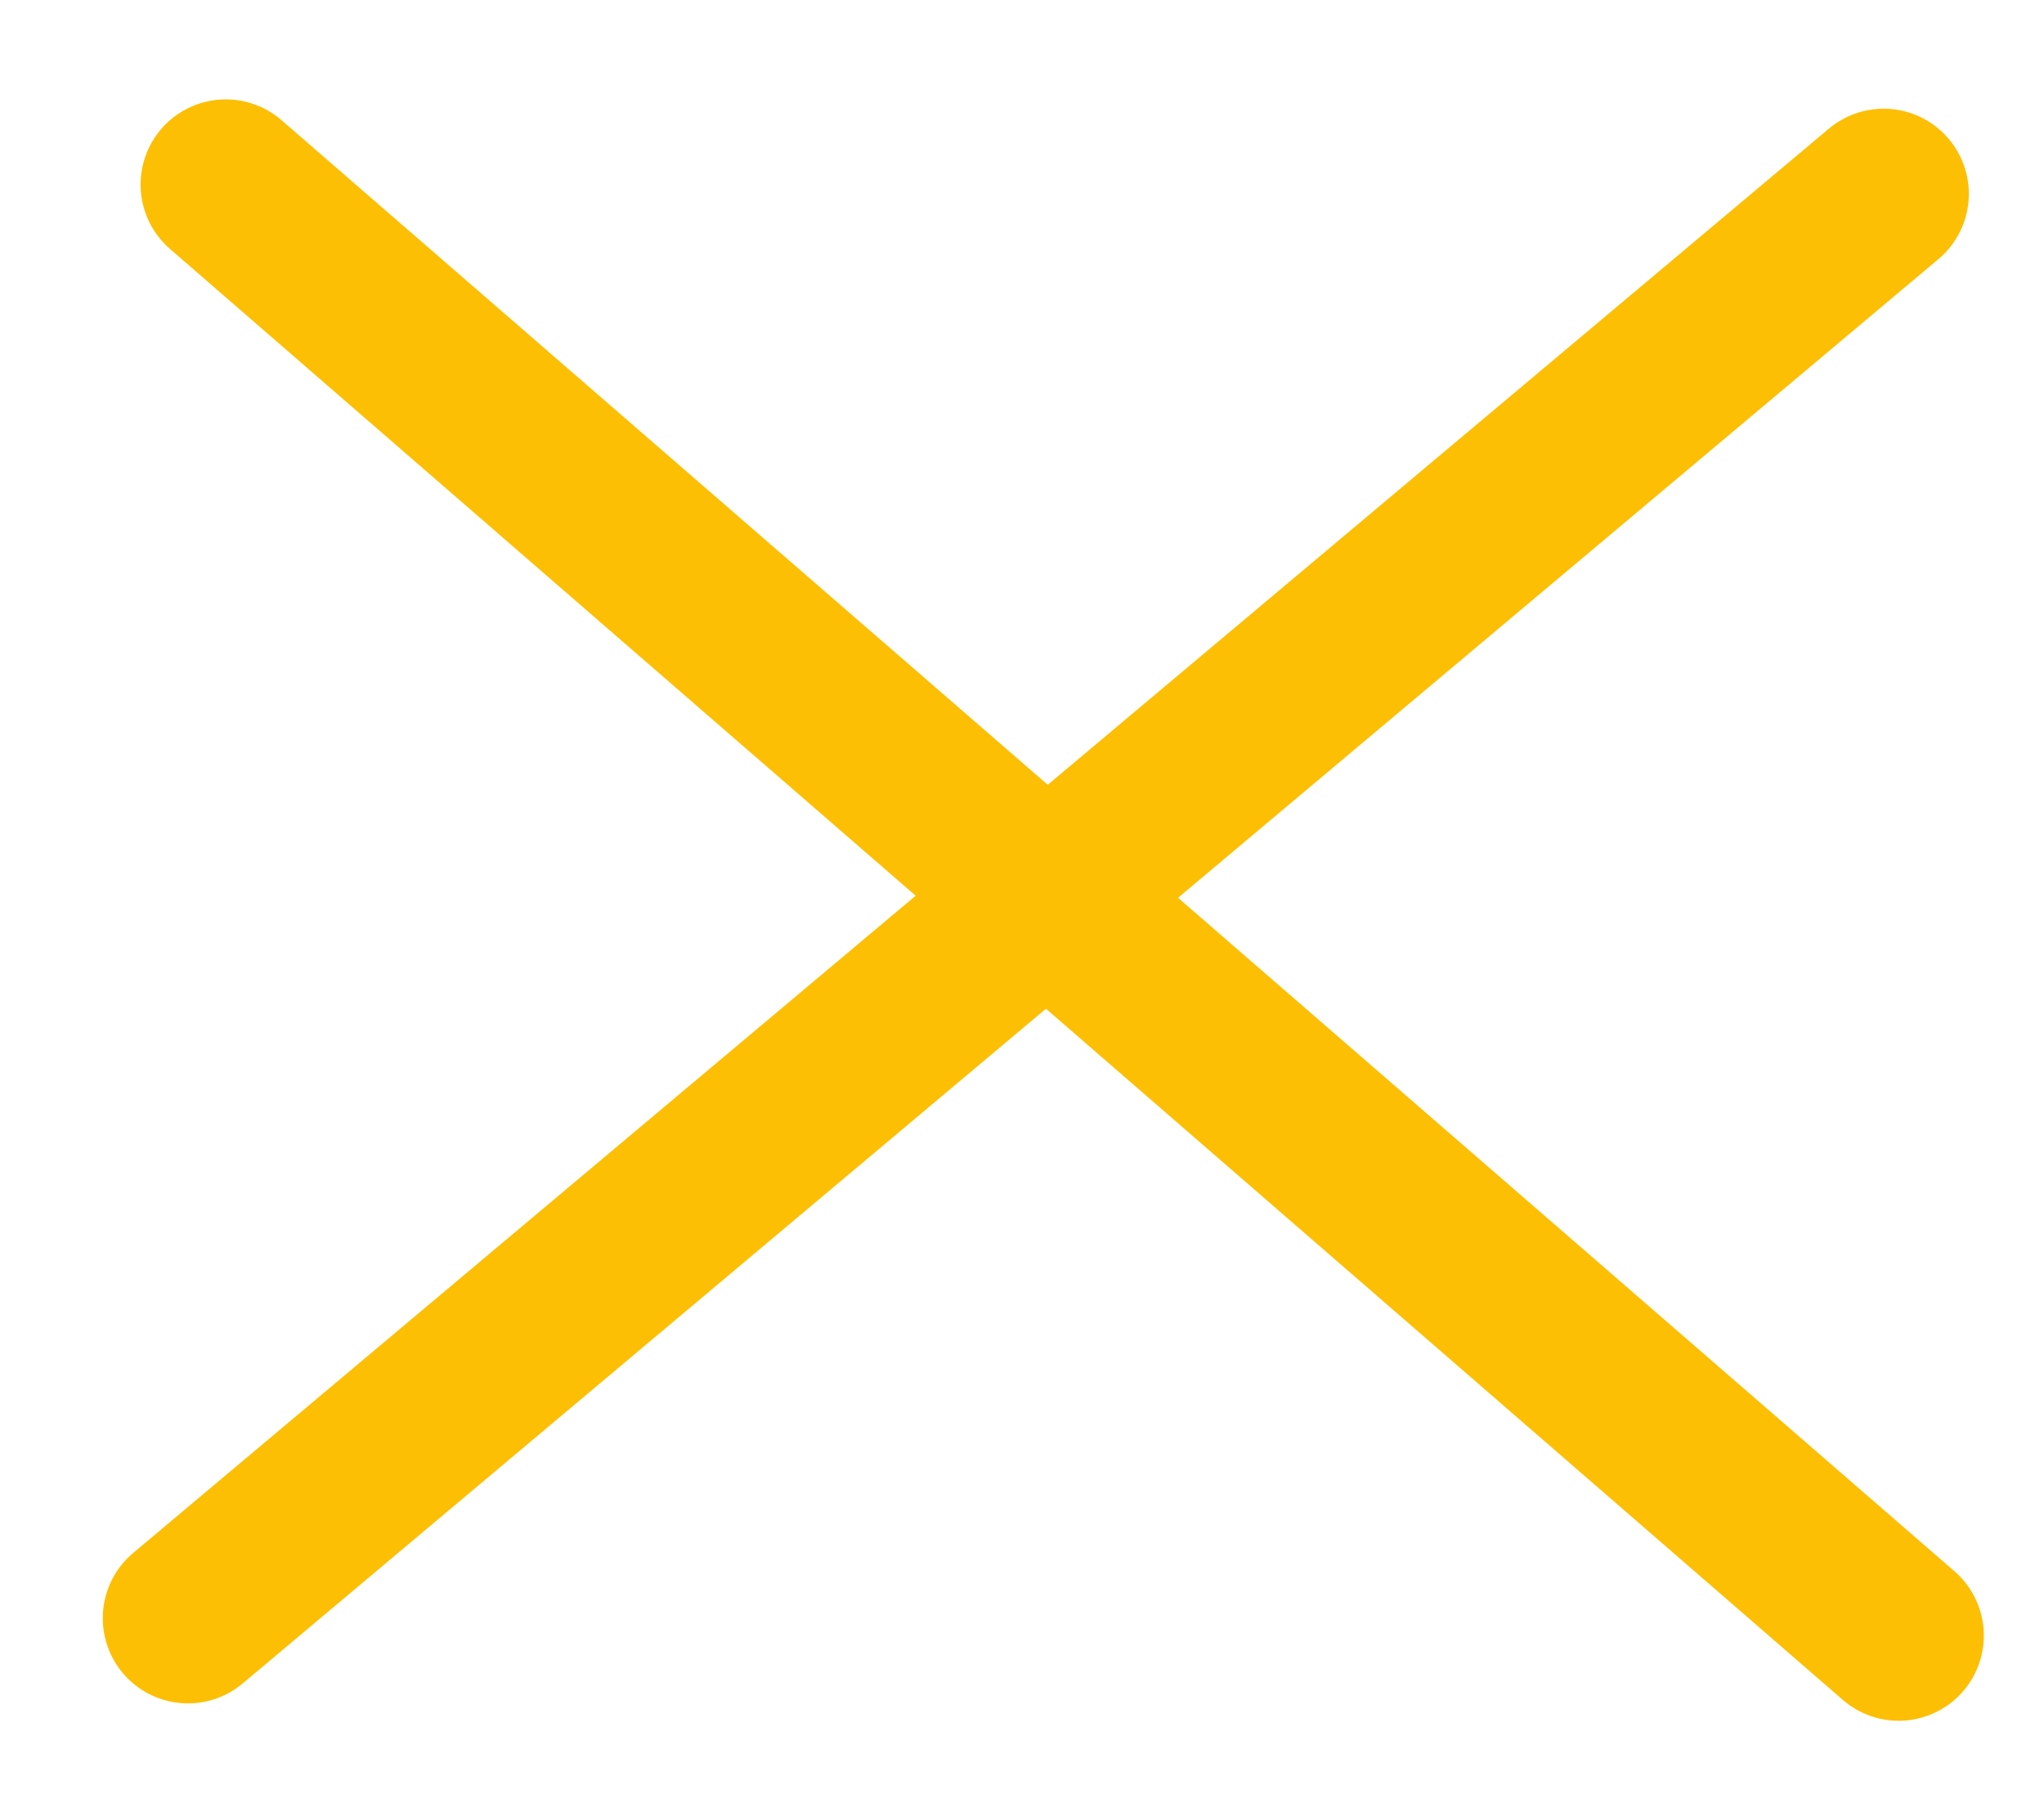
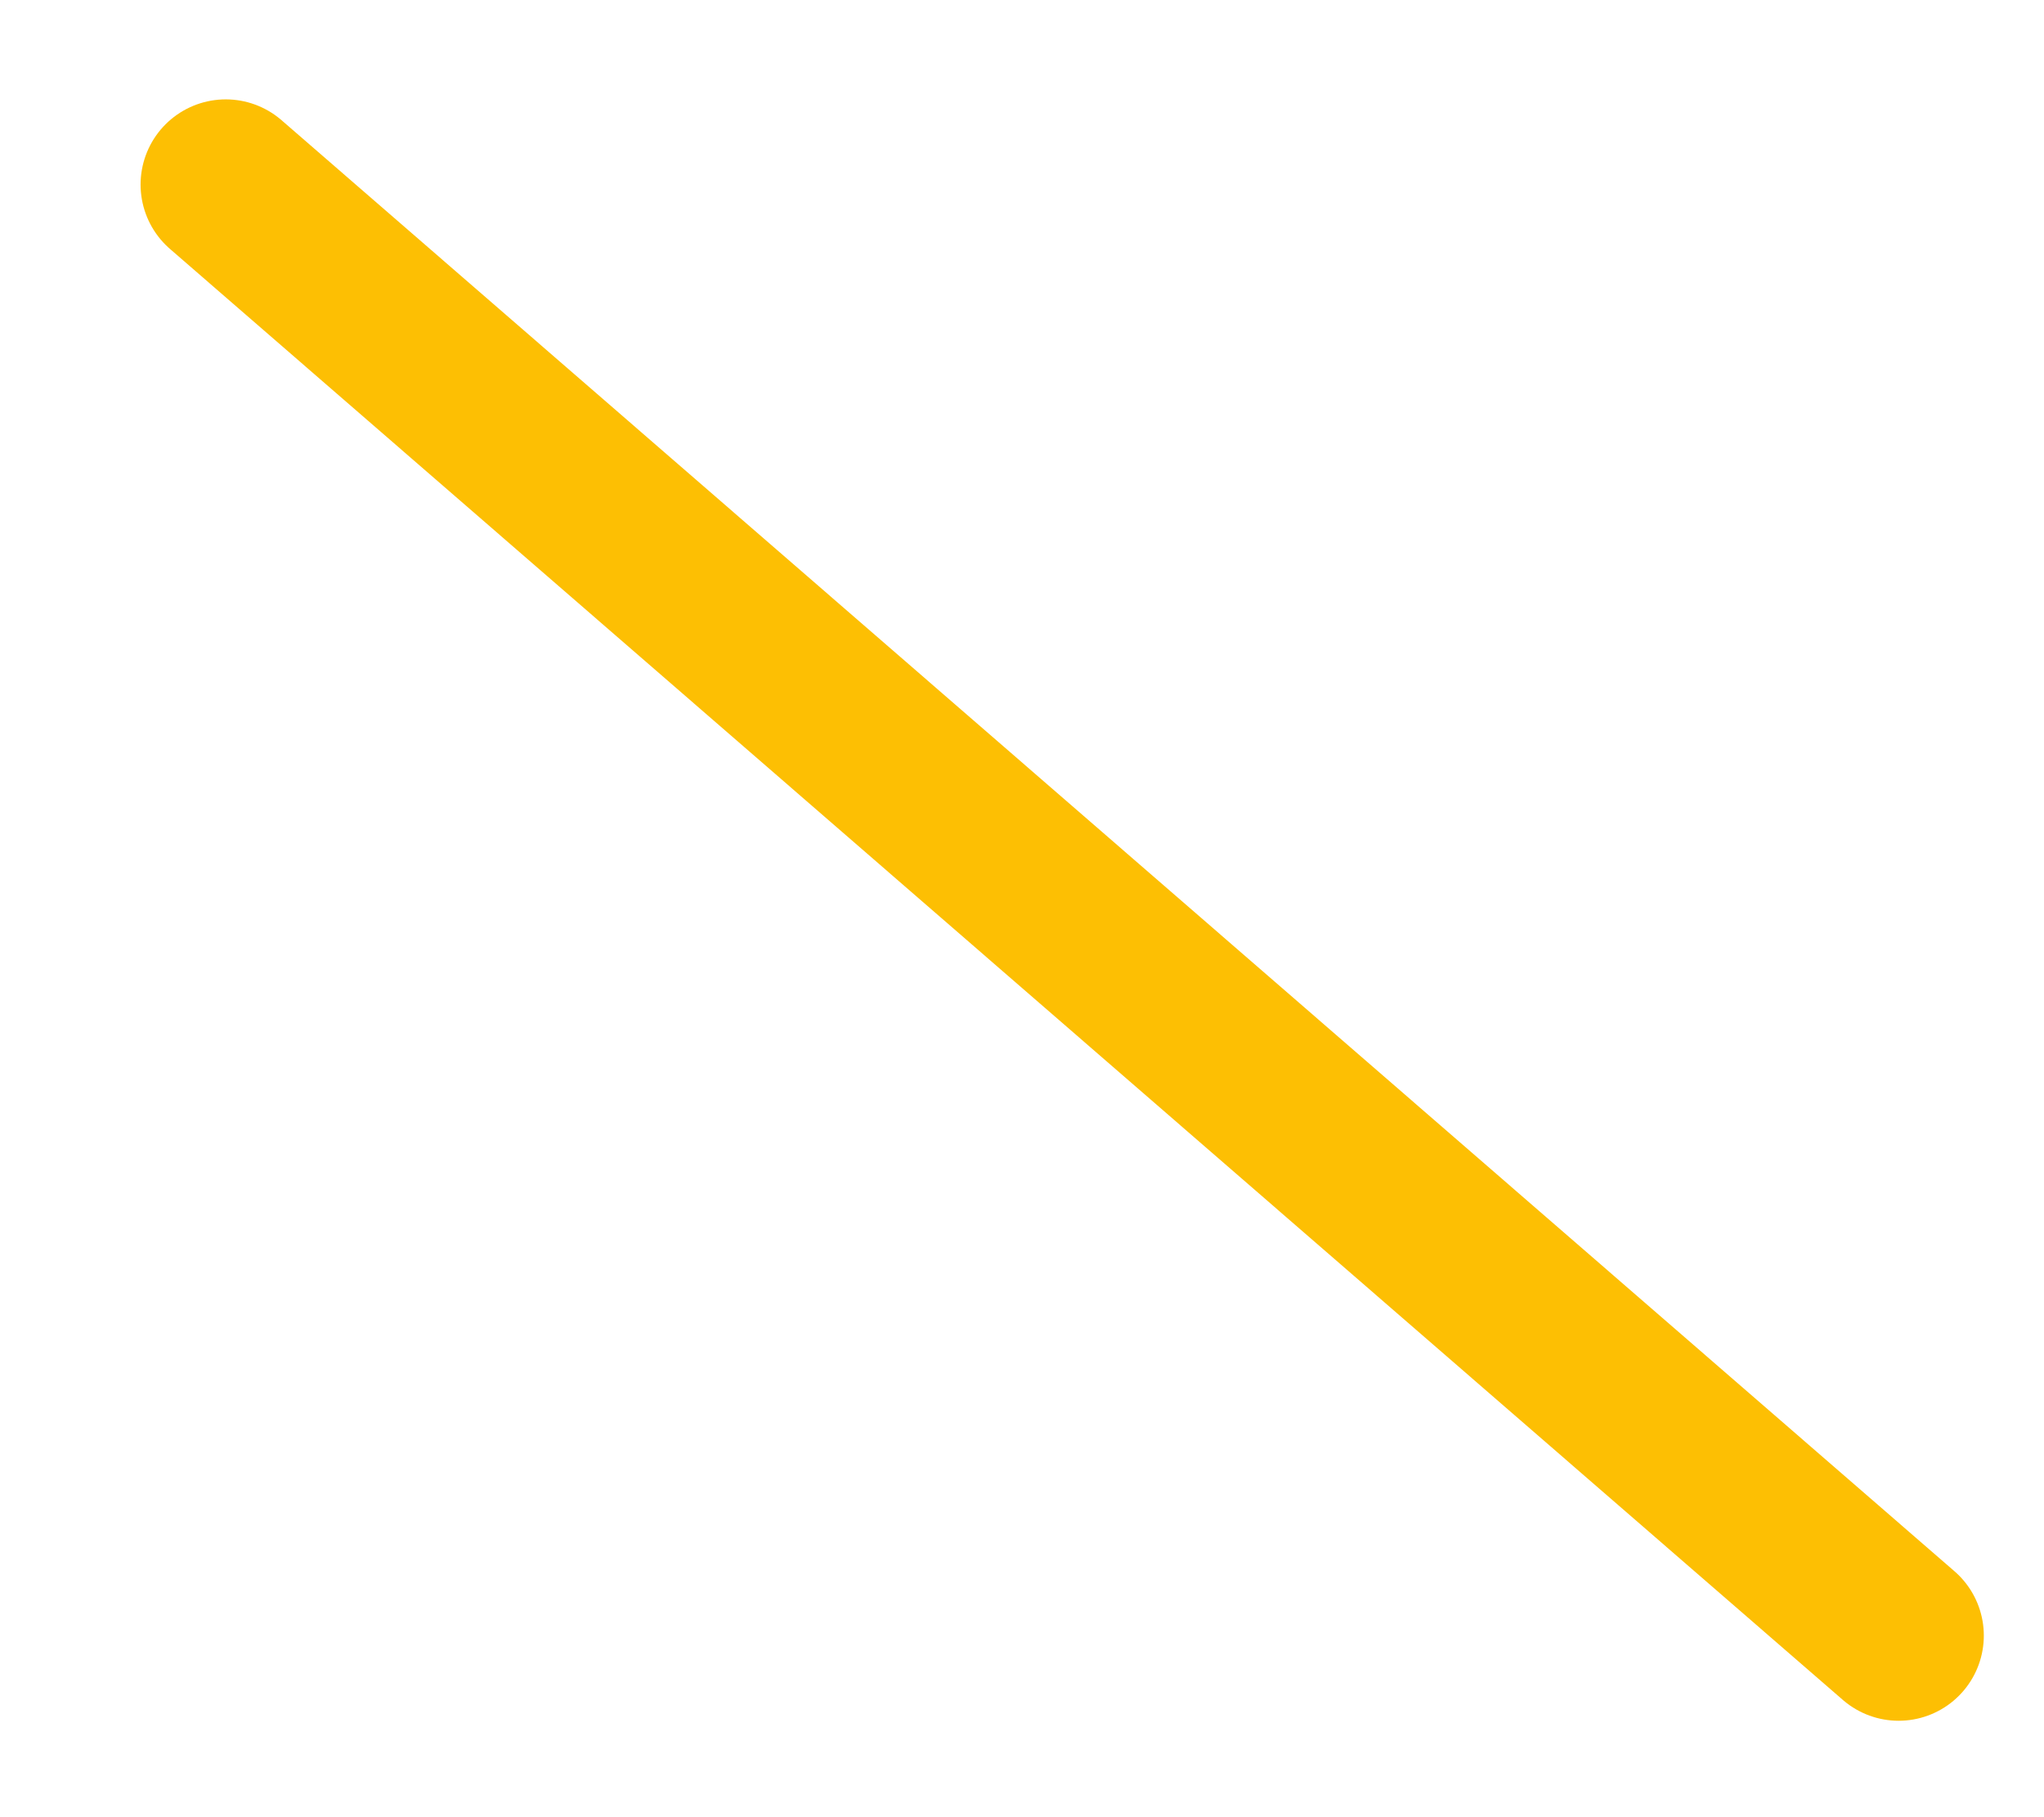
<svg xmlns="http://www.w3.org/2000/svg" width="18" height="16" viewBox="0 0 18 16" fill="none">
-   <line x1="16.588" y1="1.707" x2="1.655" y2="14.248" stroke="#FDBF03" stroke-width="1.5" stroke-linecap="round" />
  <line x1="1.988" y1="1.625" x2="16.72" y2="14.401" stroke="#FDBF03" stroke-width="1.5" stroke-linecap="round" />
</svg>